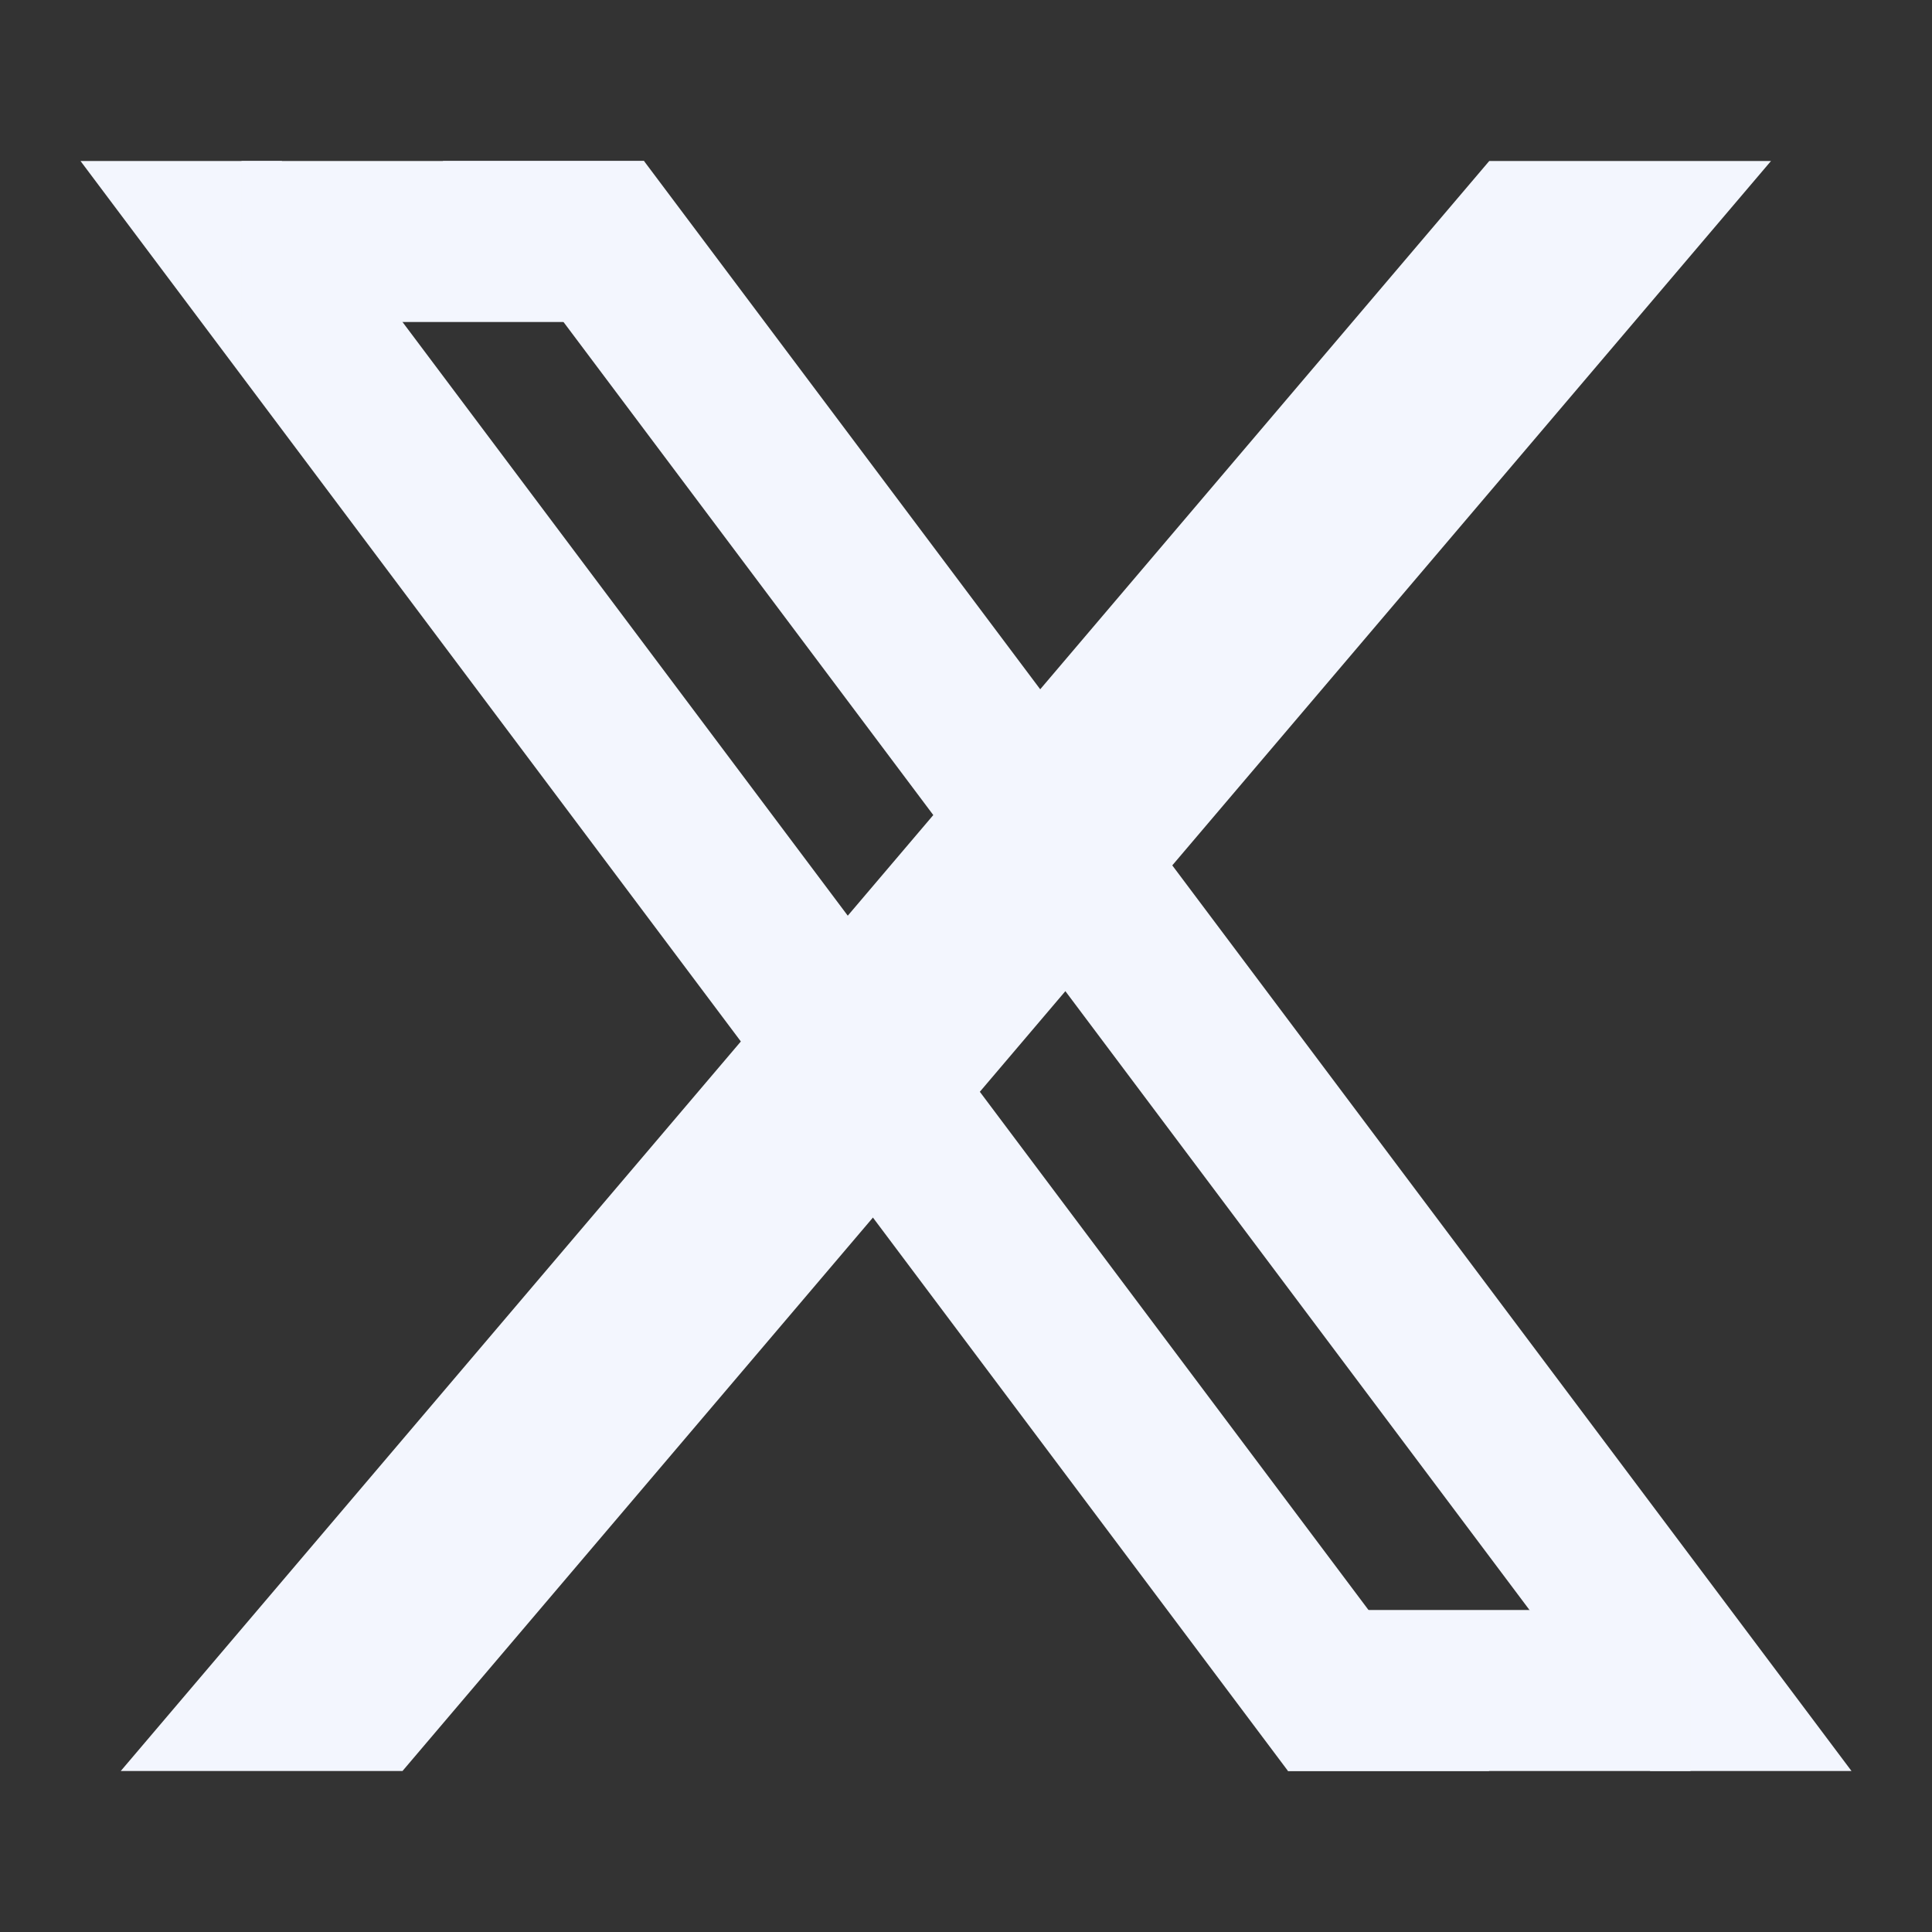
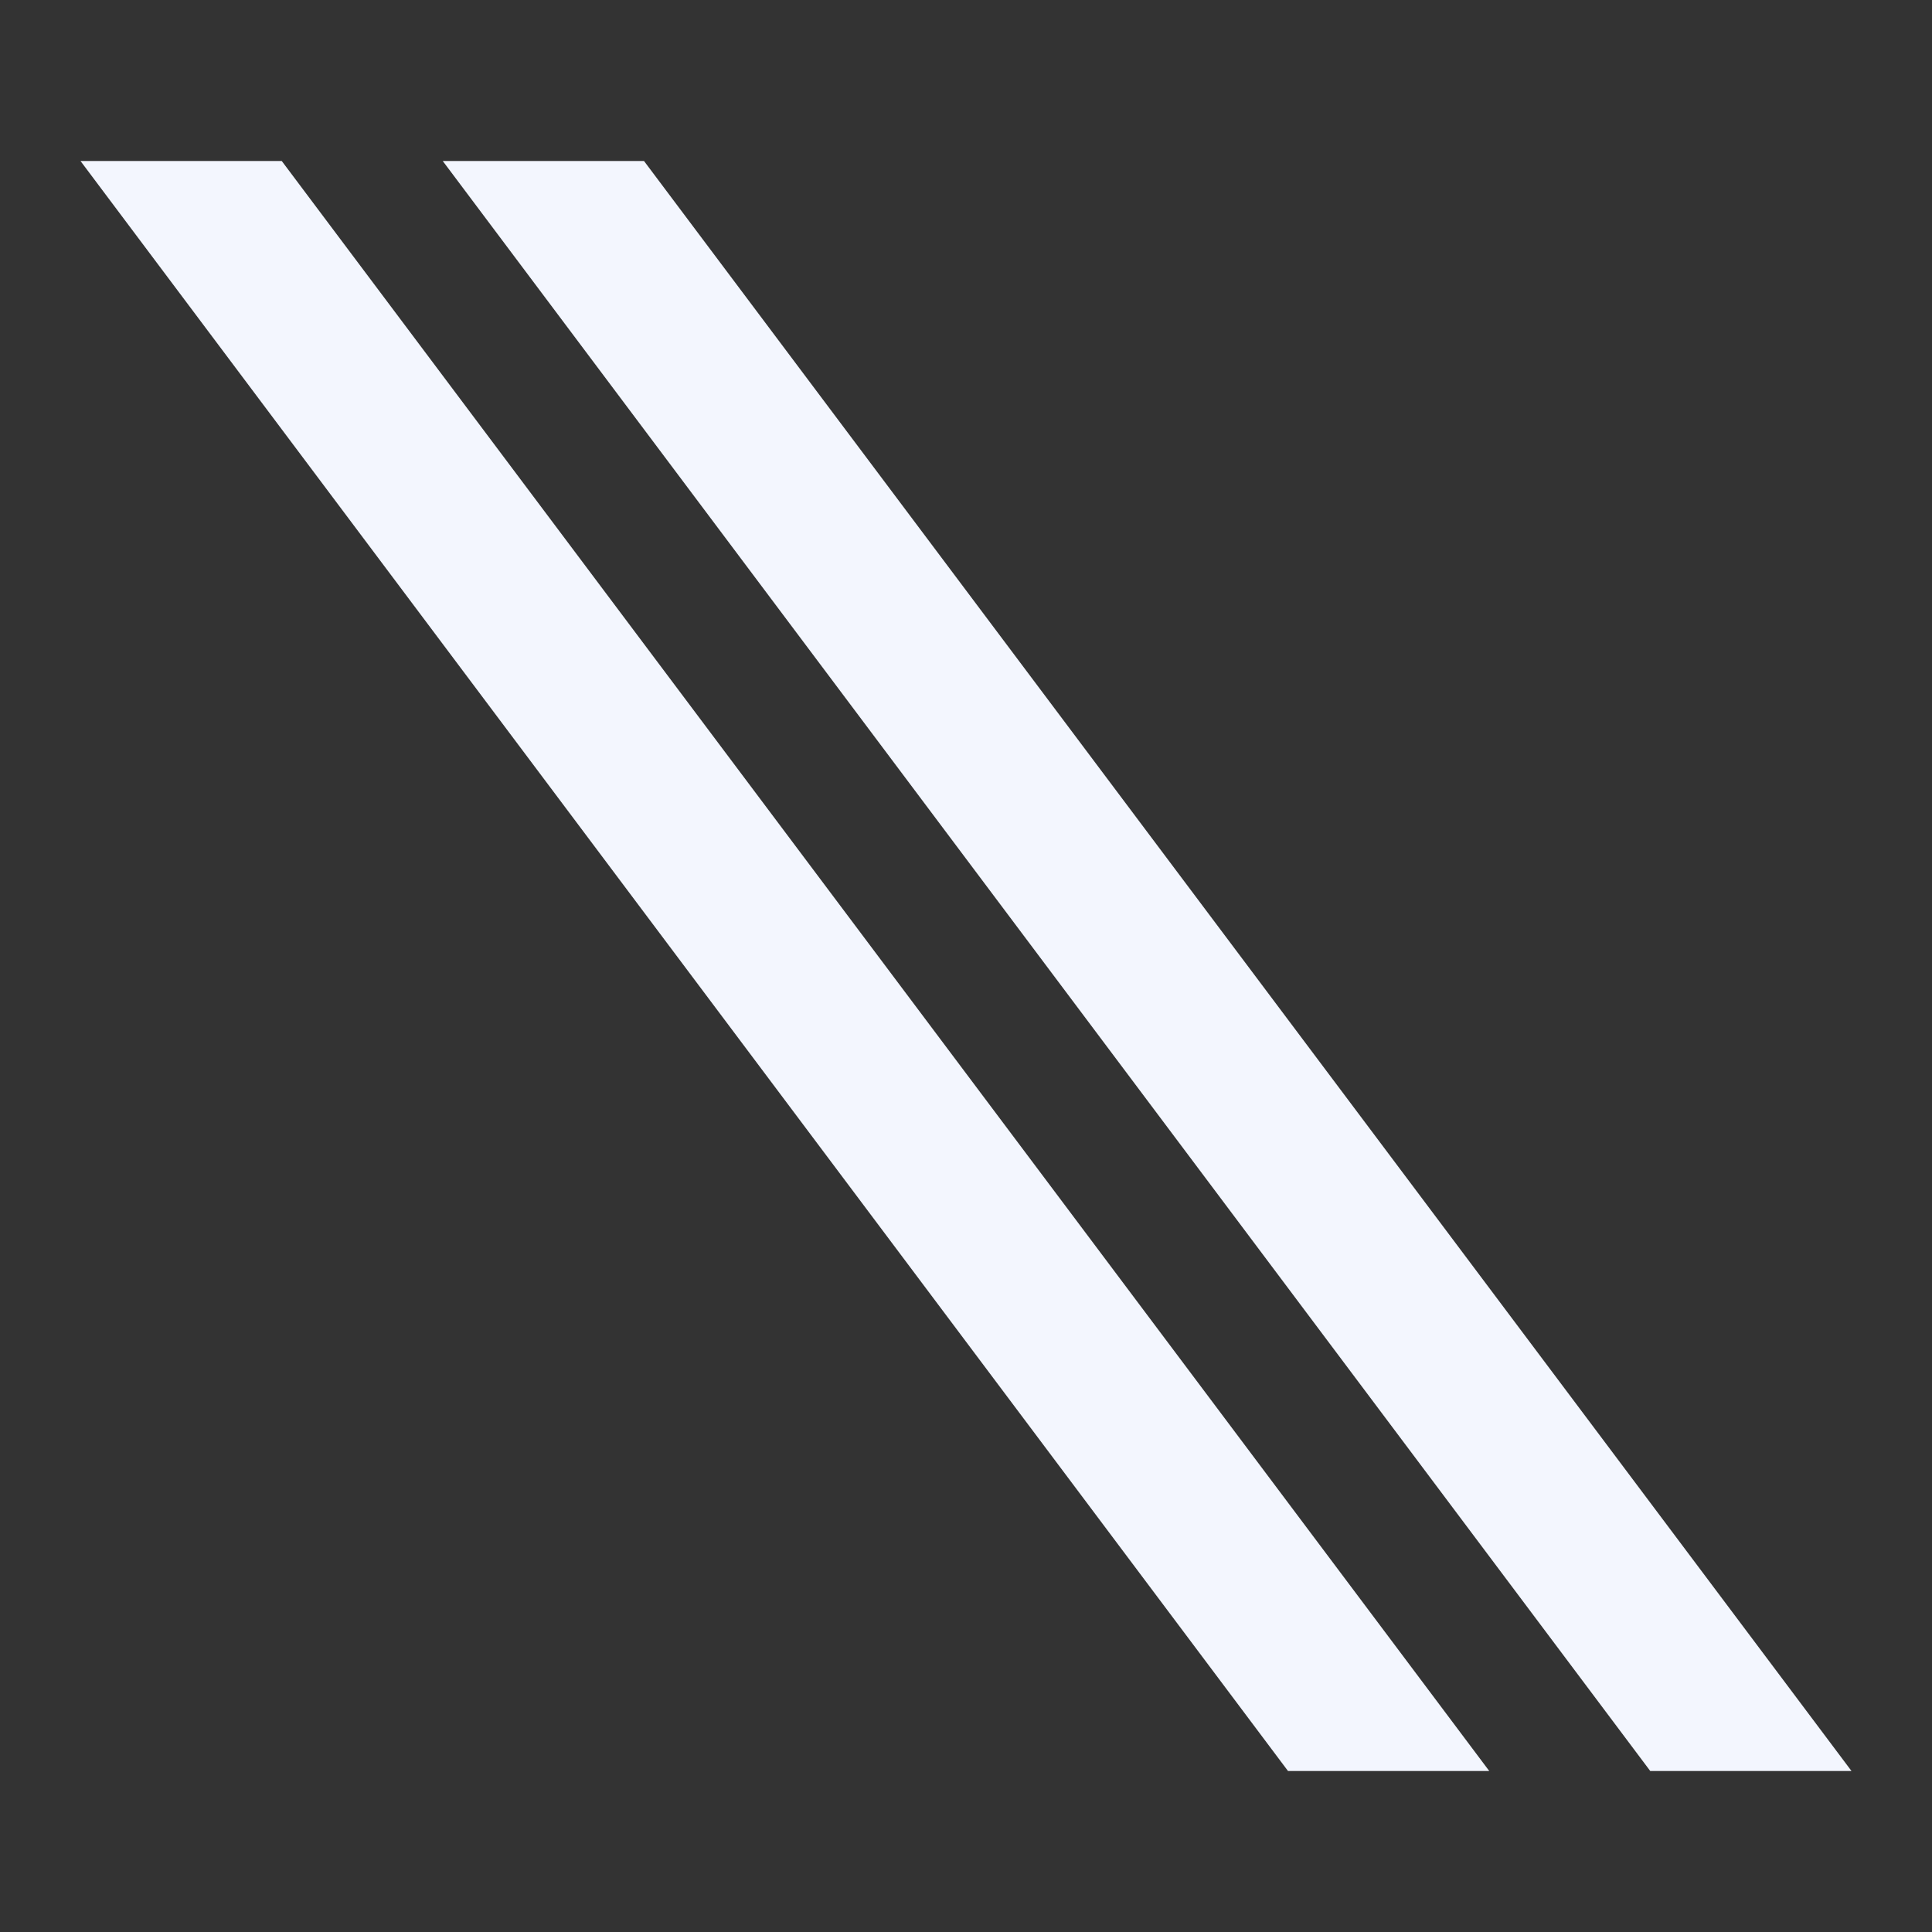
<svg xmlns="http://www.w3.org/2000/svg" width="24" height="24" viewBox="0 0 24 24" fill="none">
  <rect x="0" y="0" width="24" height="24" fill="#333333" stroke="none" />
  <path d="M1 2H3.5L18.5 22H16L1 2ZM5.5 2H8L23 22H20.5L5.5 2Z" fill="#F3F6FE" />
-   <path d="M3 2H8V4H3V2ZM16 22H21V20H16V22Z" fill="#F3F6FE" />
-   <path d="M18.5 2H22L5 22H1.5L18.5 2Z" fill="#F3F6FE" />
</svg>